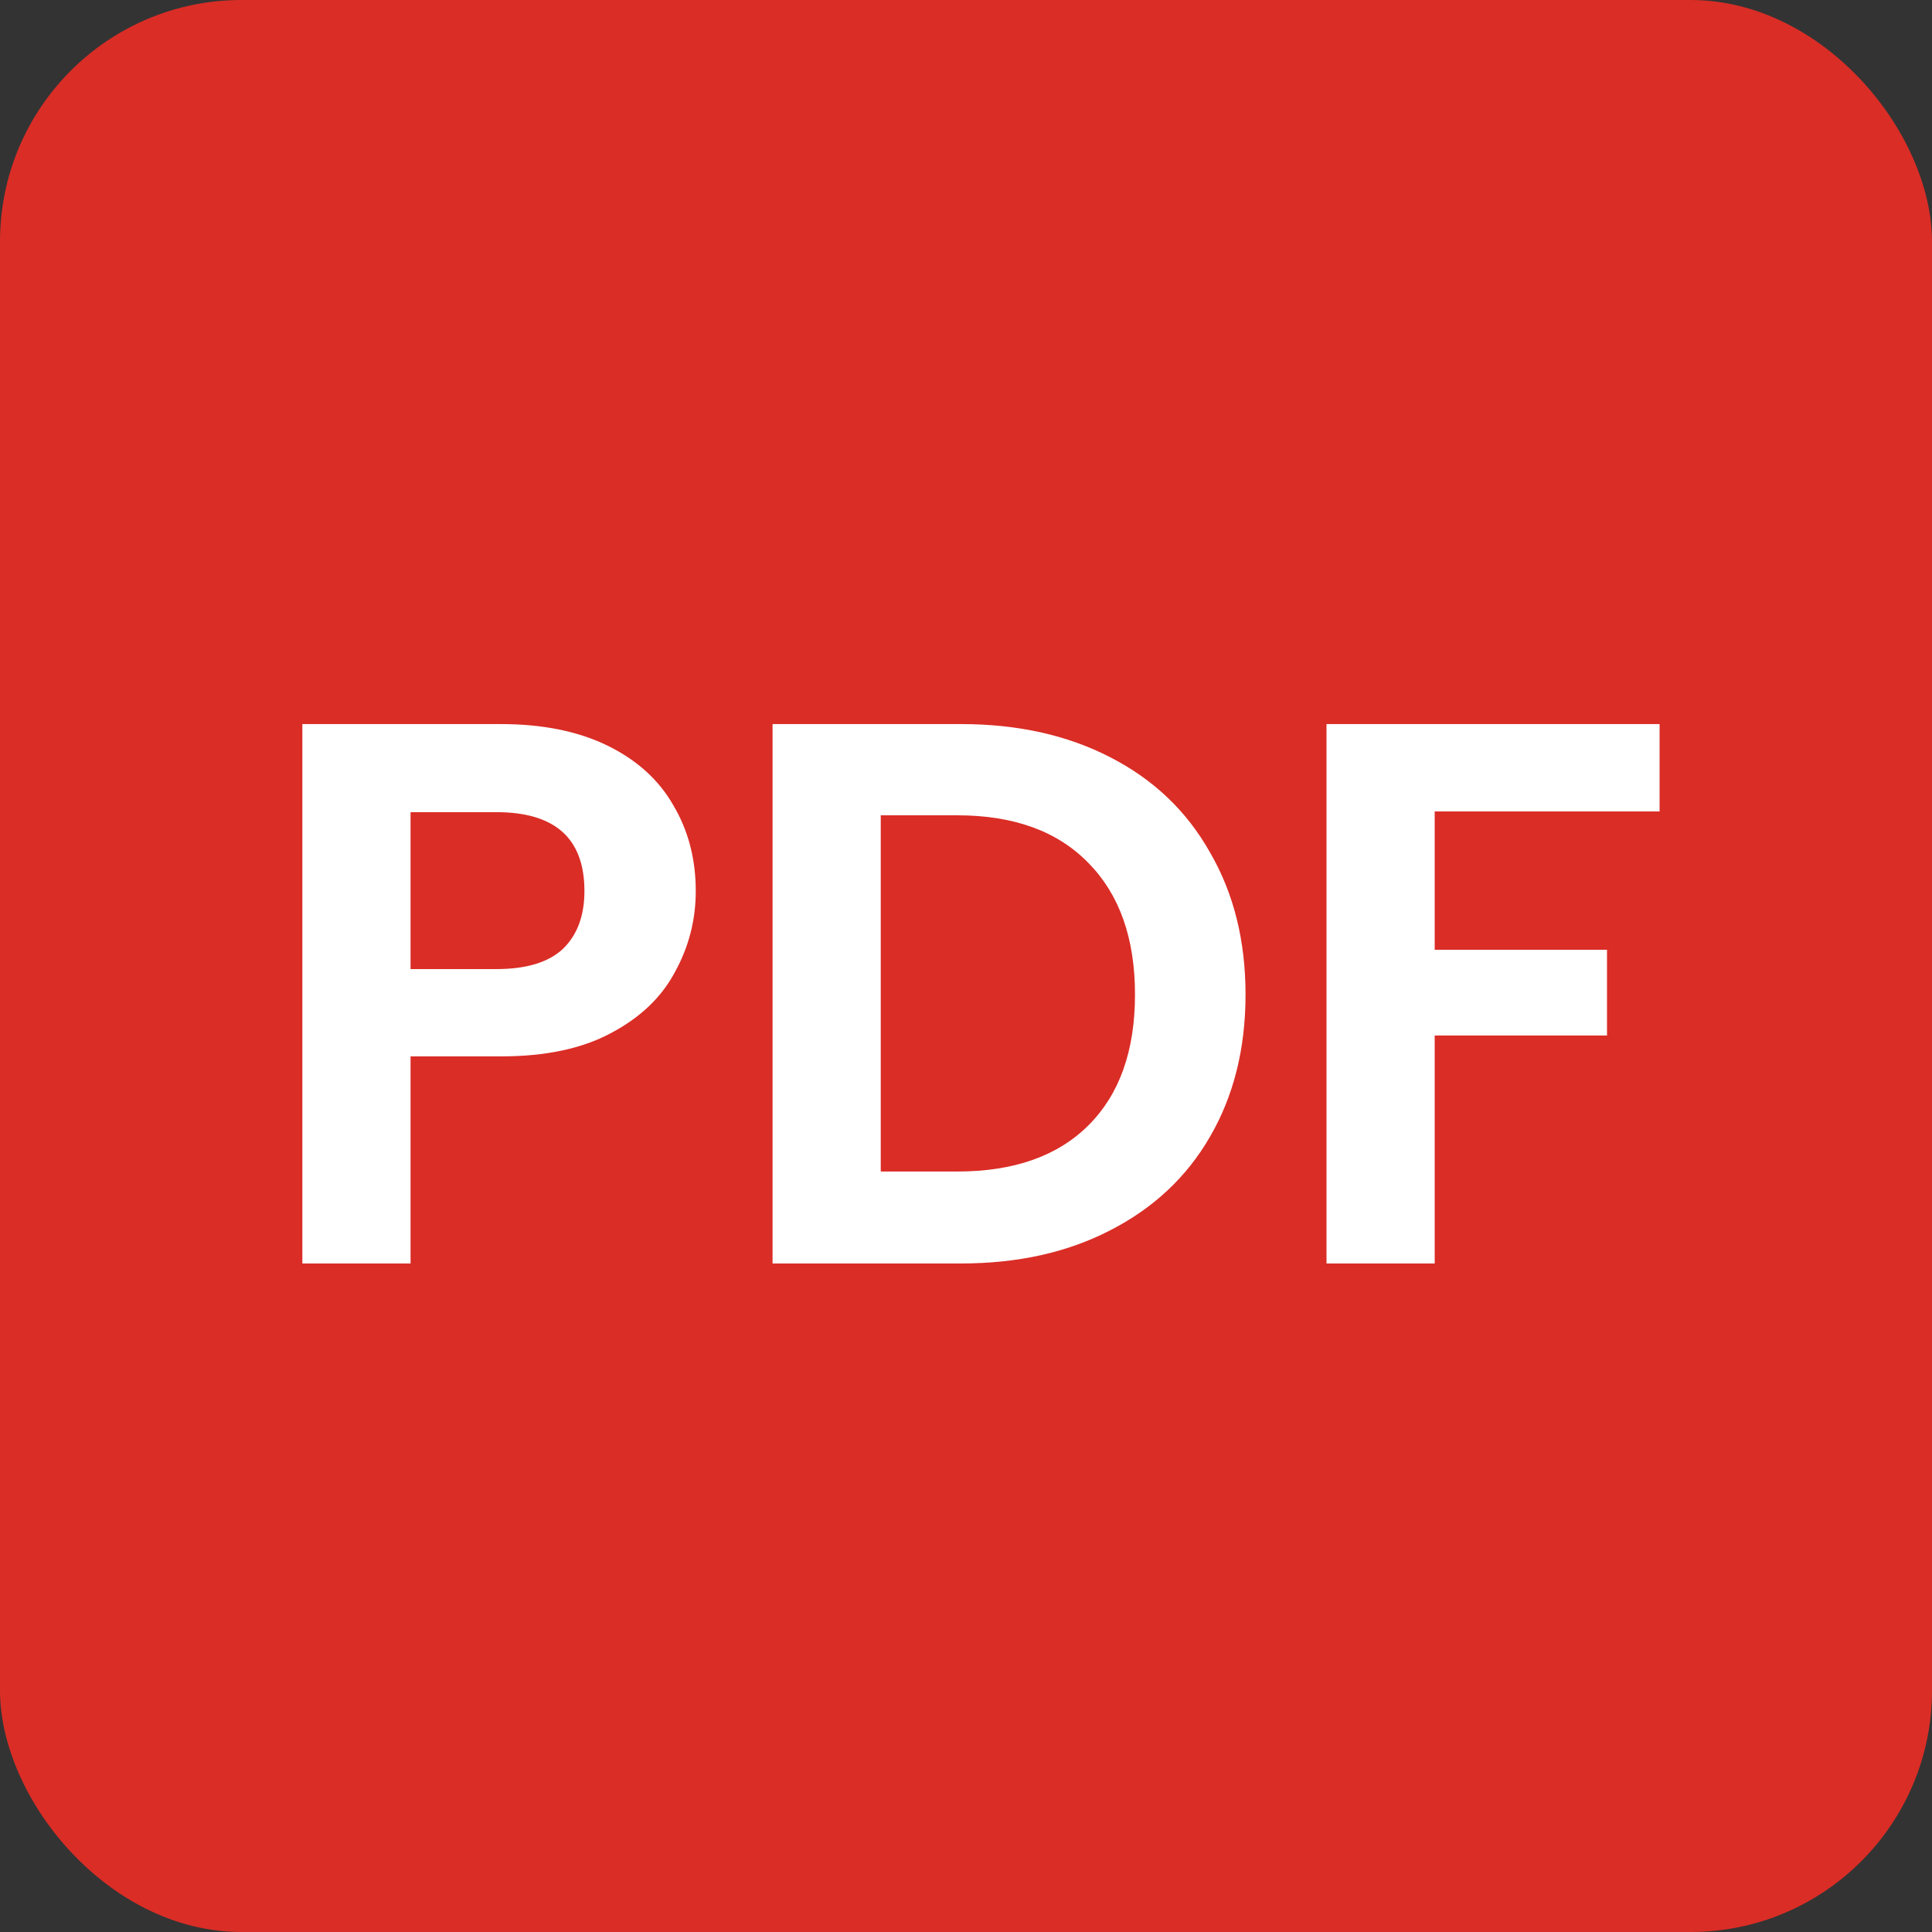
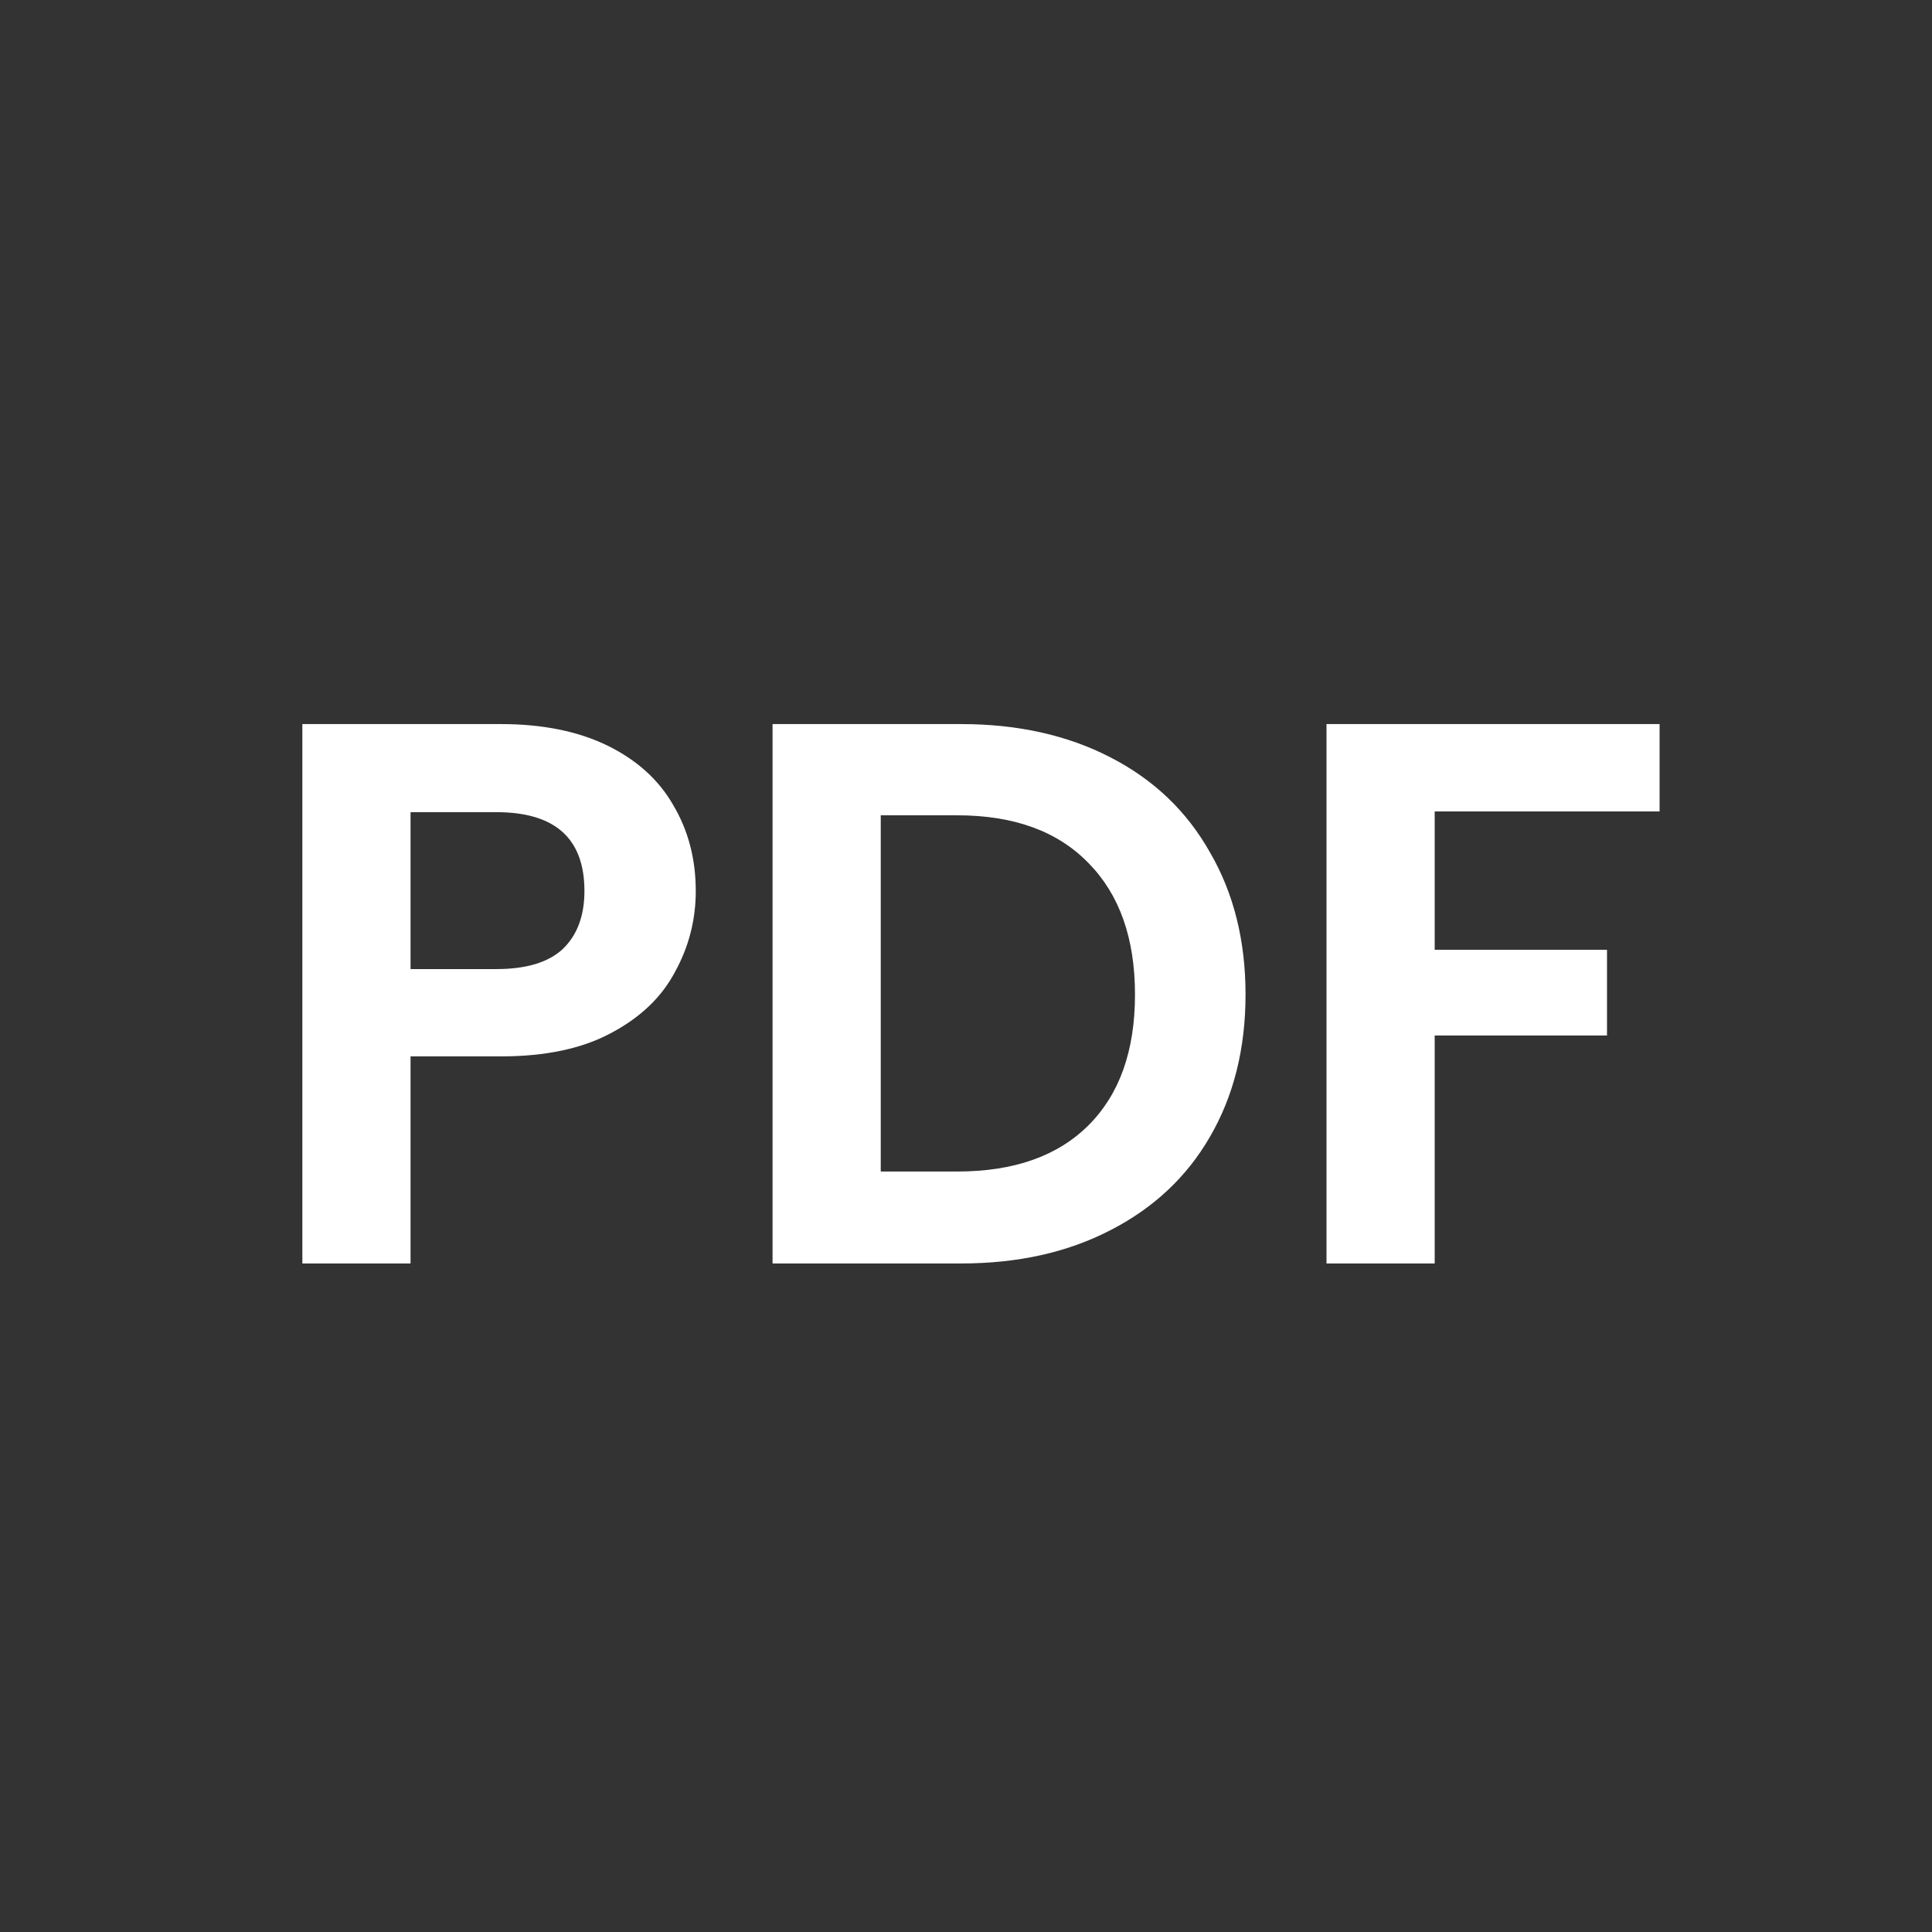
<svg xmlns="http://www.w3.org/2000/svg" version="1.1" width="32" height="32">
  <rect width="100%" height="100%" fill="#333333" stroke="none" />
  <svg width="32" height="32" viewBox="0 0 32 32" fill="none">
-     <rect width="32" height="32" rx="4" fill="#DA2D26" />
    <path d="M11.524 14.758C11.524 15.236 11.409 15.684 11.178 16.102C10.956 16.52 10.602 16.857 10.116 17.113C9.638 17.369 9.032 17.497 8.298 17.497H6.8V20.927H5.008V11.993H8.298C8.989 11.993 9.578 12.113 10.065 12.351C10.551 12.59 10.914 12.919 11.152 13.337C11.4 13.755 11.524 14.229 11.524 14.758ZM8.221 16.051C8.716 16.051 9.083 15.94 9.322 15.718C9.561 15.488 9.68 15.168 9.68 14.758C9.68 13.887 9.194 13.452 8.221 13.452H6.8V16.051H8.221ZM15.919 11.993C16.858 11.993 17.681 12.177 18.39 12.543C19.106 12.91 19.657 13.435 20.041 14.118C20.433 14.792 20.63 15.577 20.63 16.473C20.63 17.369 20.433 18.154 20.041 18.828C19.657 19.494 19.106 20.01 18.39 20.377C17.681 20.744 16.858 20.927 15.919 20.927H12.796V11.993H15.919ZM15.855 19.404C16.794 19.404 17.519 19.148 18.031 18.636C18.543 18.124 18.799 17.403 18.799 16.473C18.799 15.543 18.543 14.818 18.031 14.297C17.519 13.768 16.794 13.504 15.855 13.504H14.588V19.404H15.855ZM27.488 11.993V13.44H23.763V15.731H26.617V17.151H23.763V20.927H21.971V11.993H27.488Z" fill="white" />
  </svg>
  <style>@media (prefers-color-scheme: light) { :root { filter: none; } }
@media (prefers-color-scheme: dark) { :root { filter: none; } }
</style>
</svg>